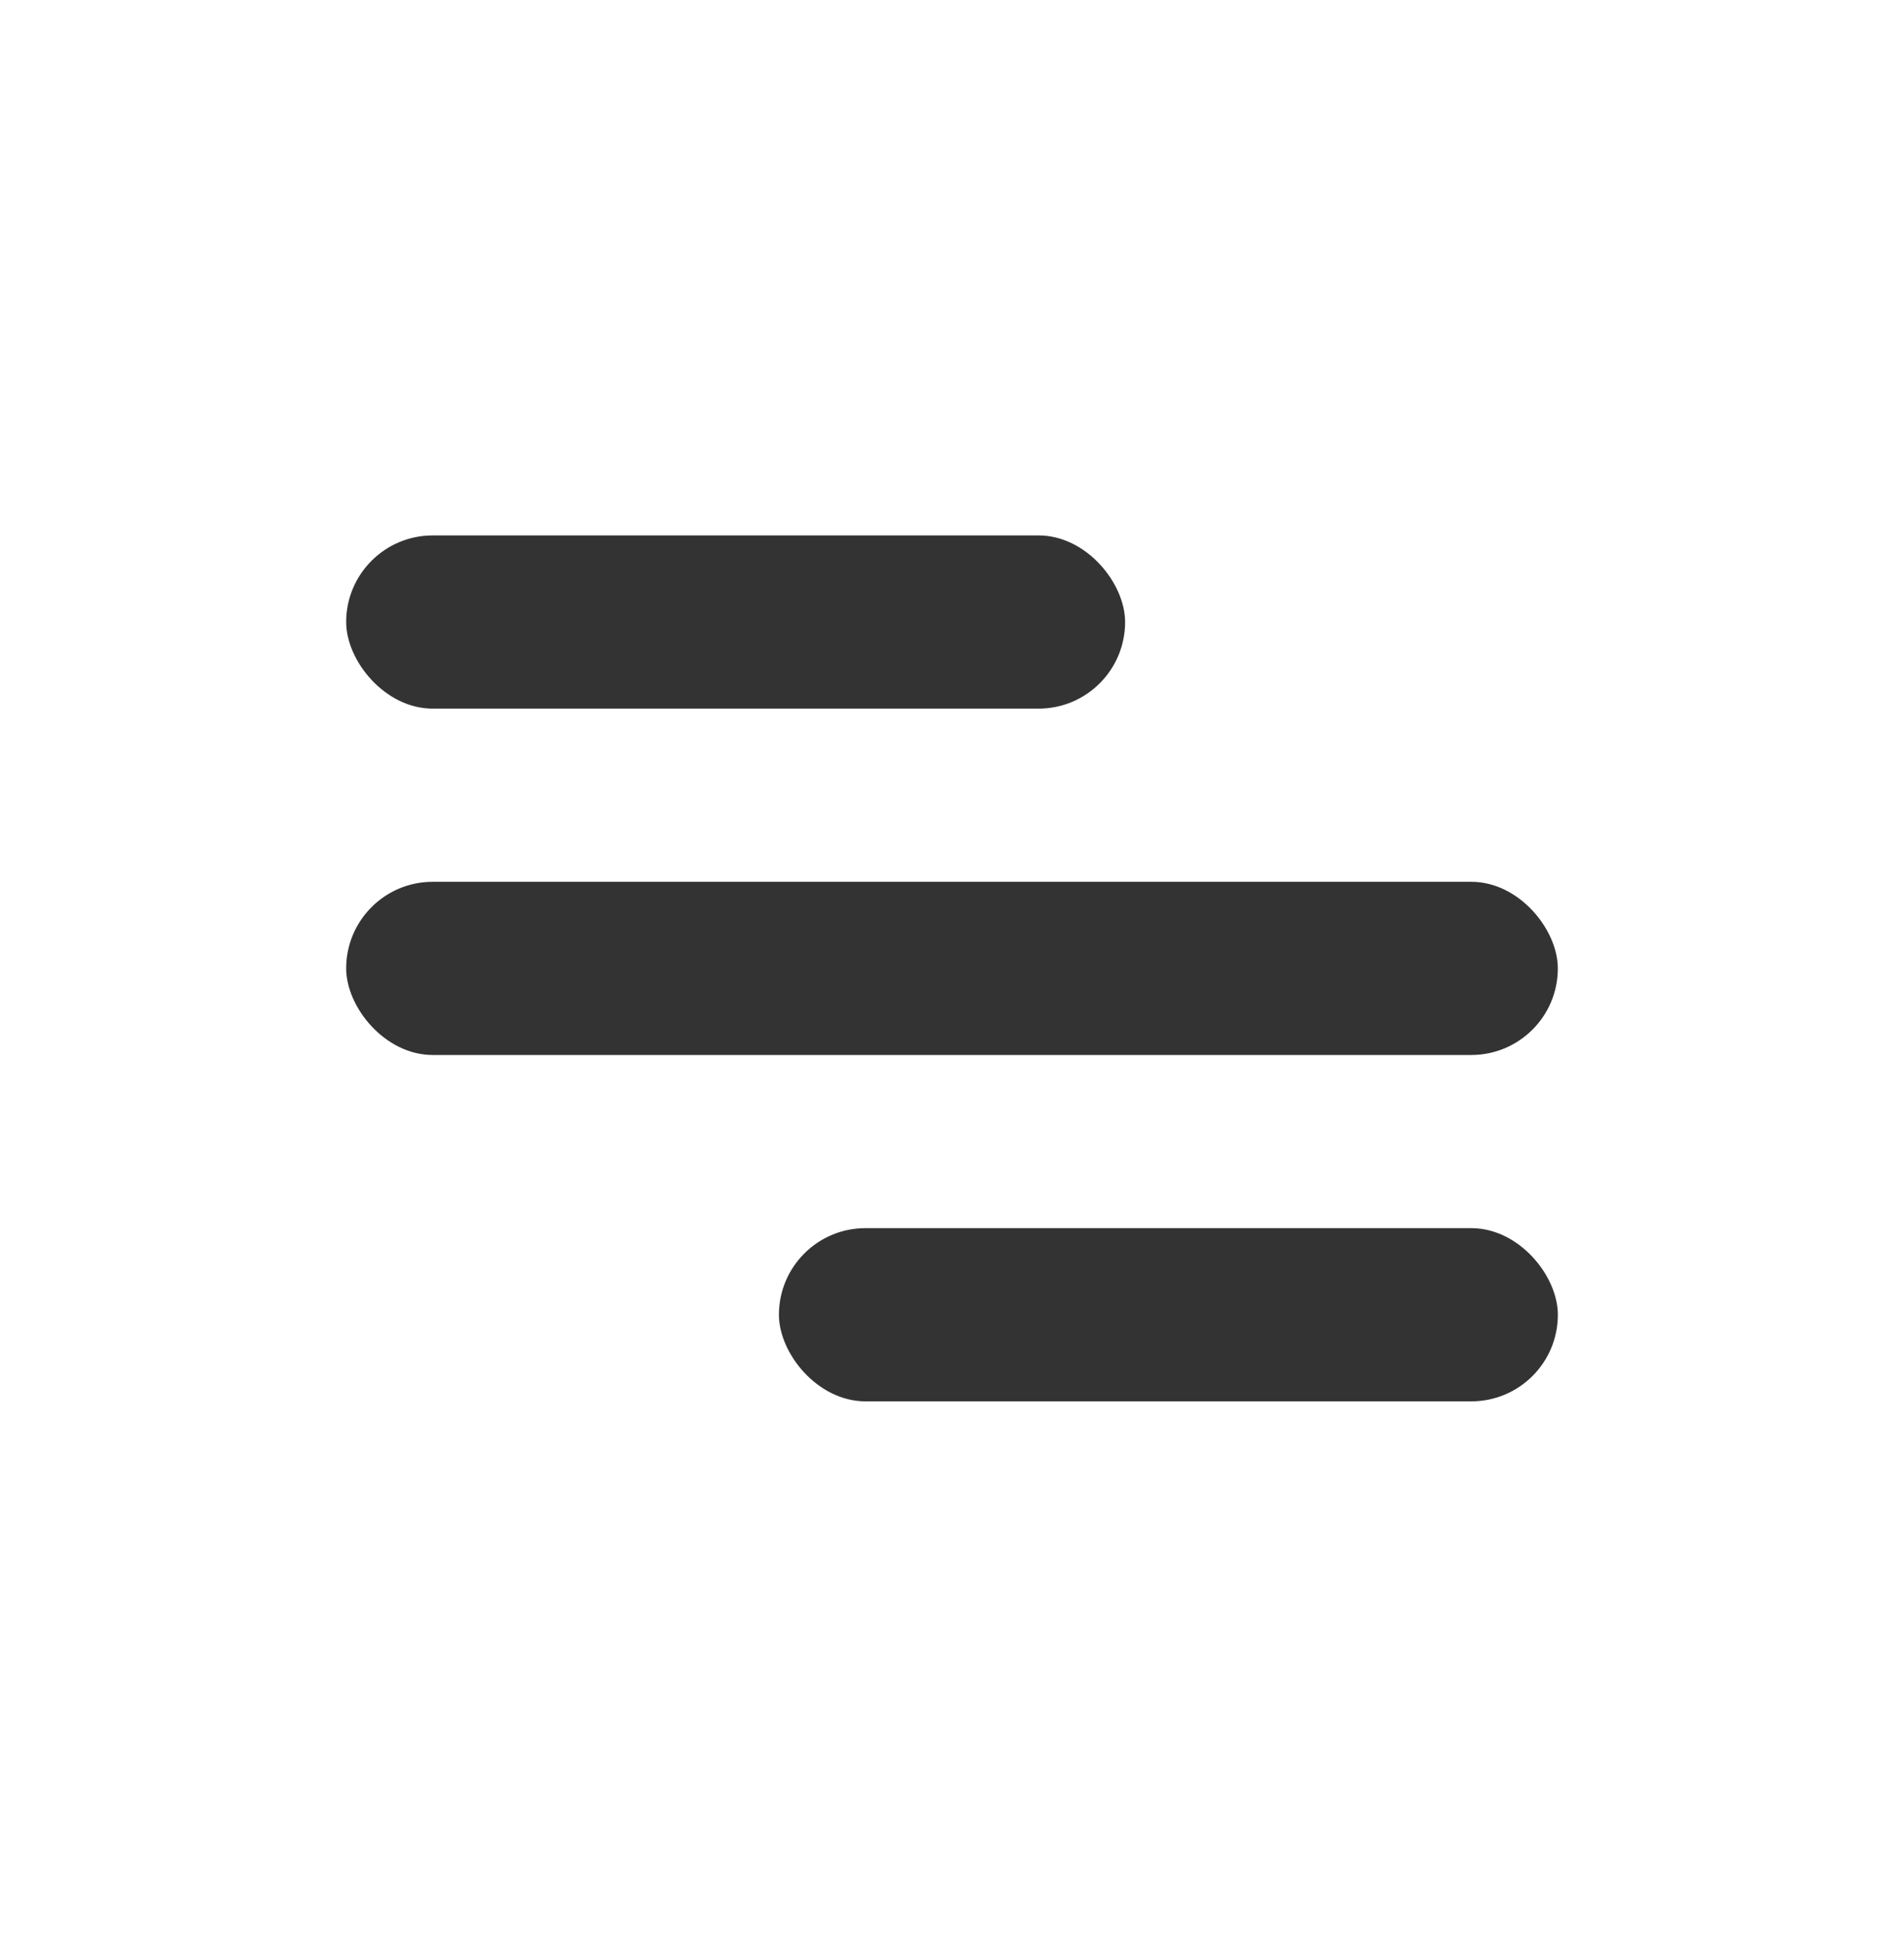
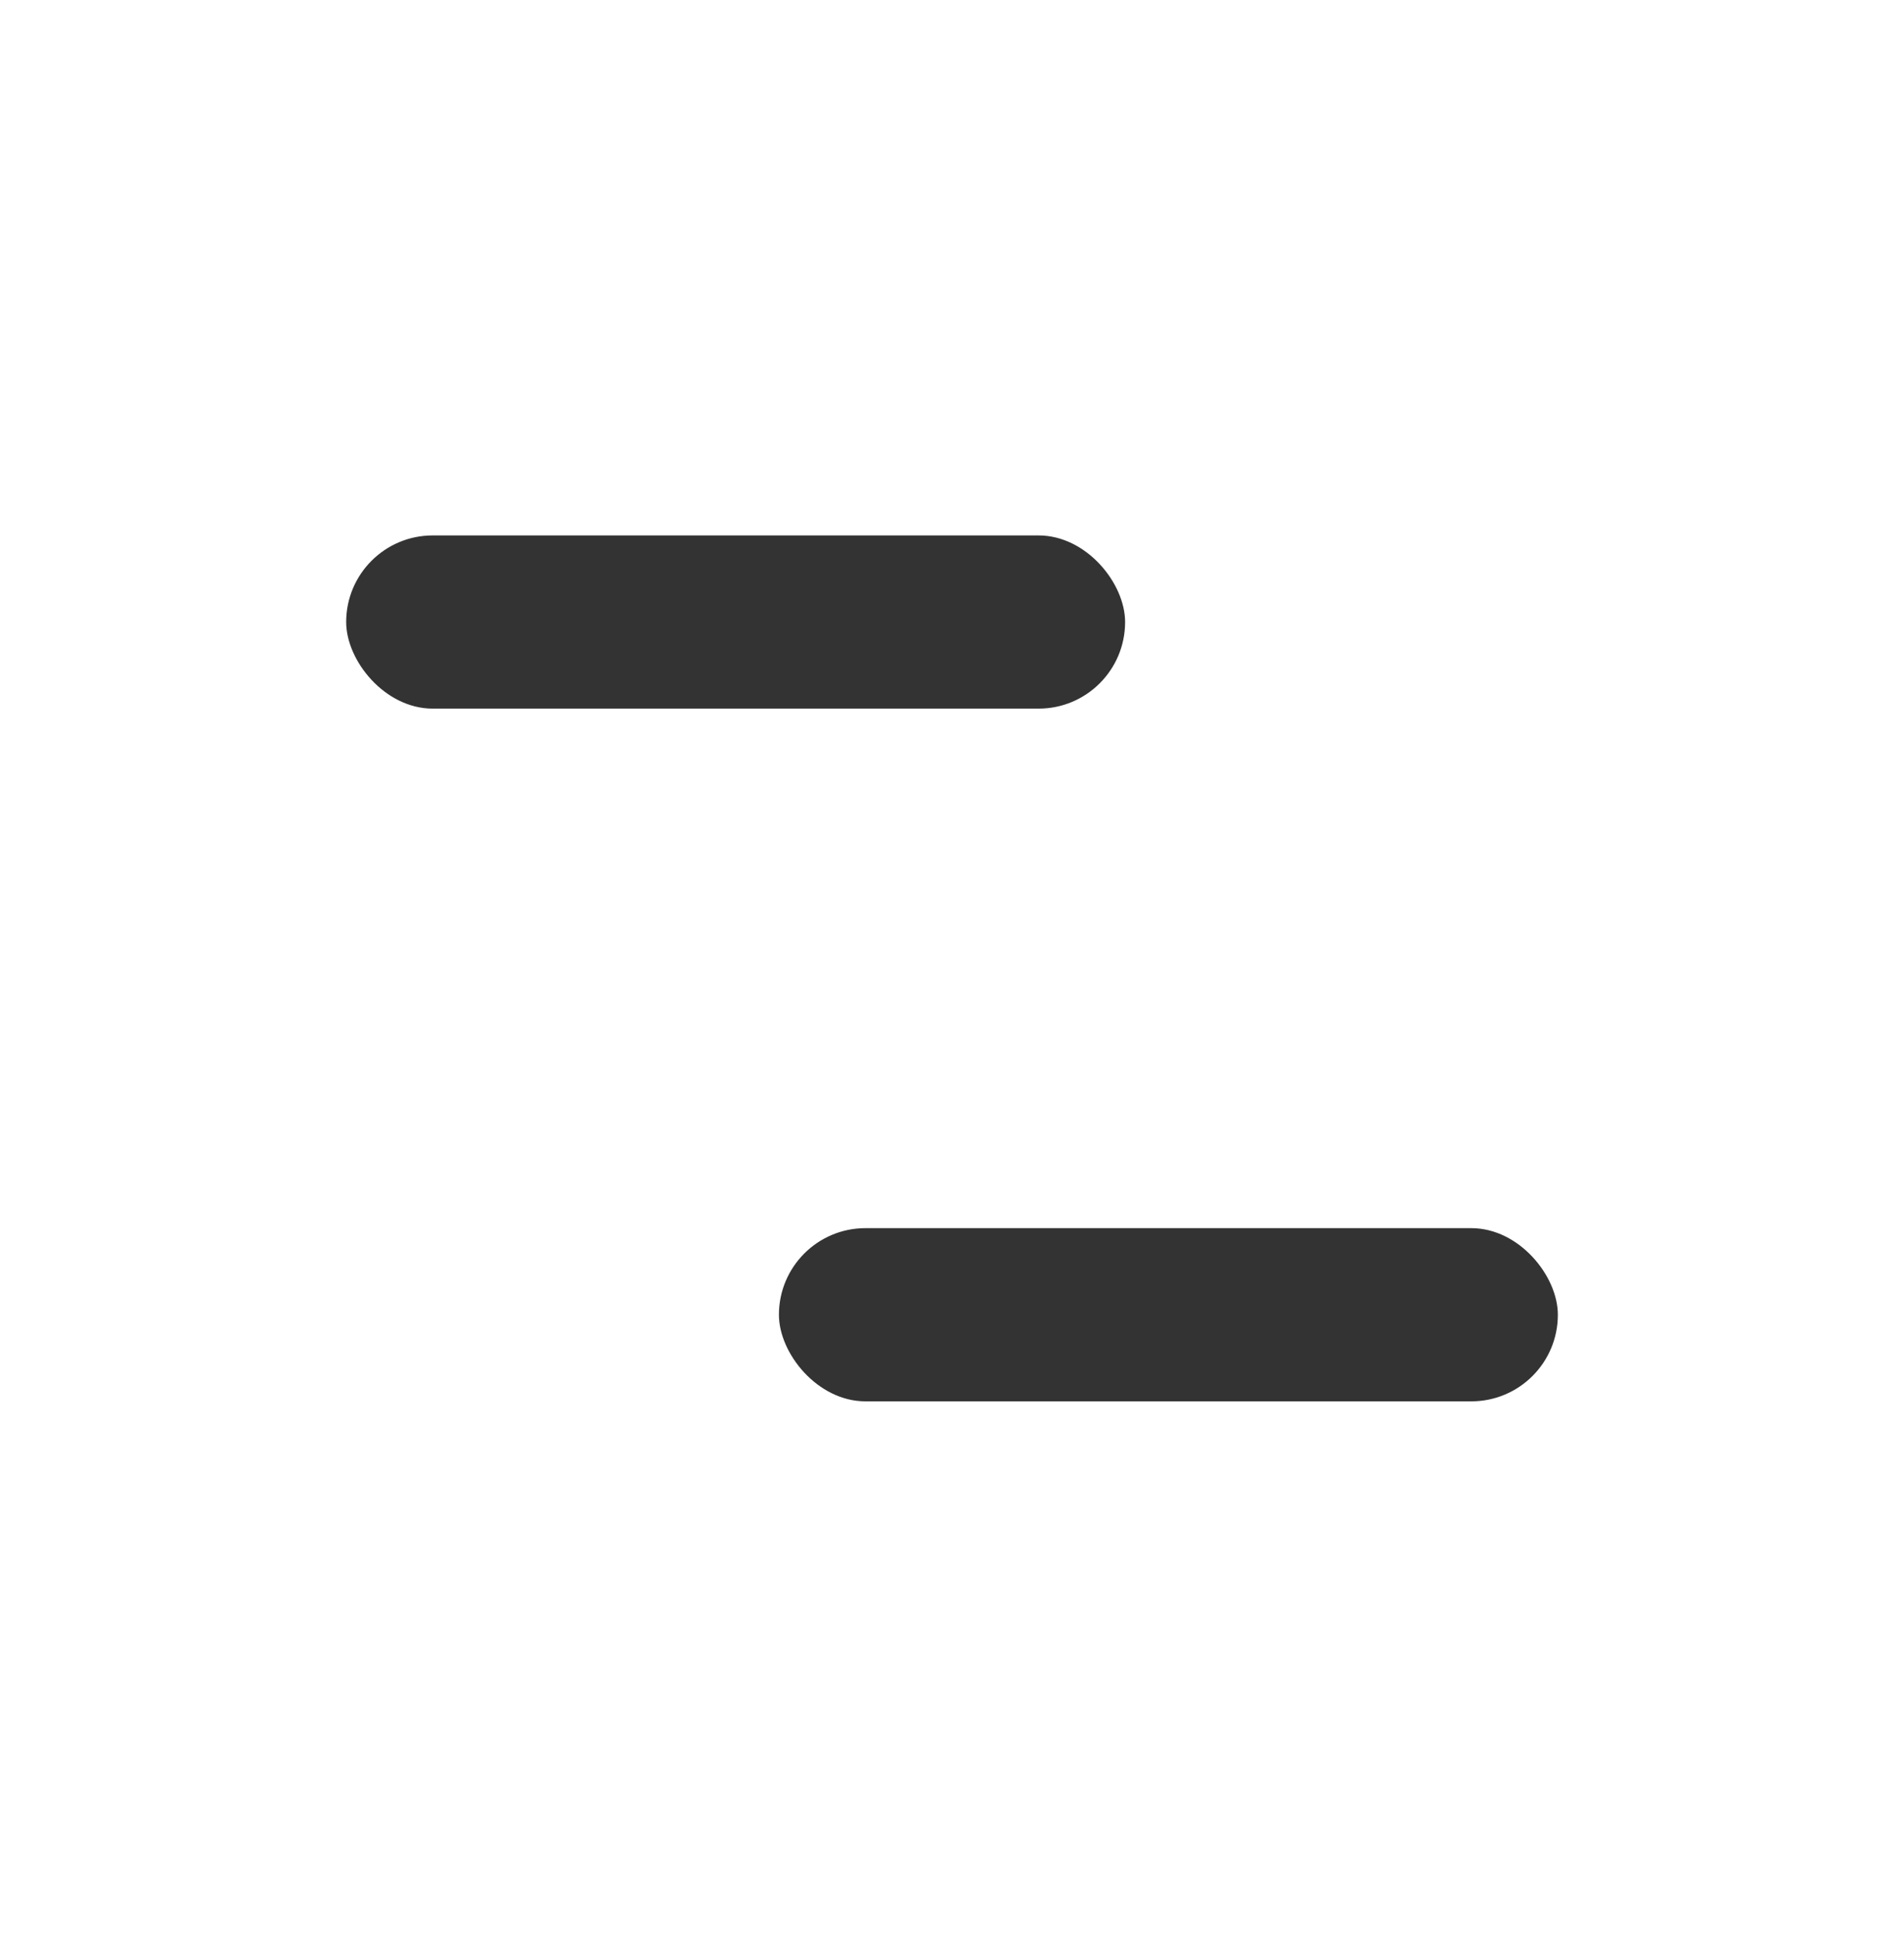
<svg xmlns="http://www.w3.org/2000/svg" width="60" height="61" viewBox="0 0 60 61" fill="none">
  <rect x="10.909" y="16.864" width="24.546" height="5.455" rx="2.727" fill="#333333" />
-   <rect x="10.909" y="27.773" width="38.182" height="5.455" rx="2.727" fill="#333333" />
  <rect x="24.546" y="38.682" width="24.546" height="5.455" rx="2.727" fill="#333333" />
</svg>